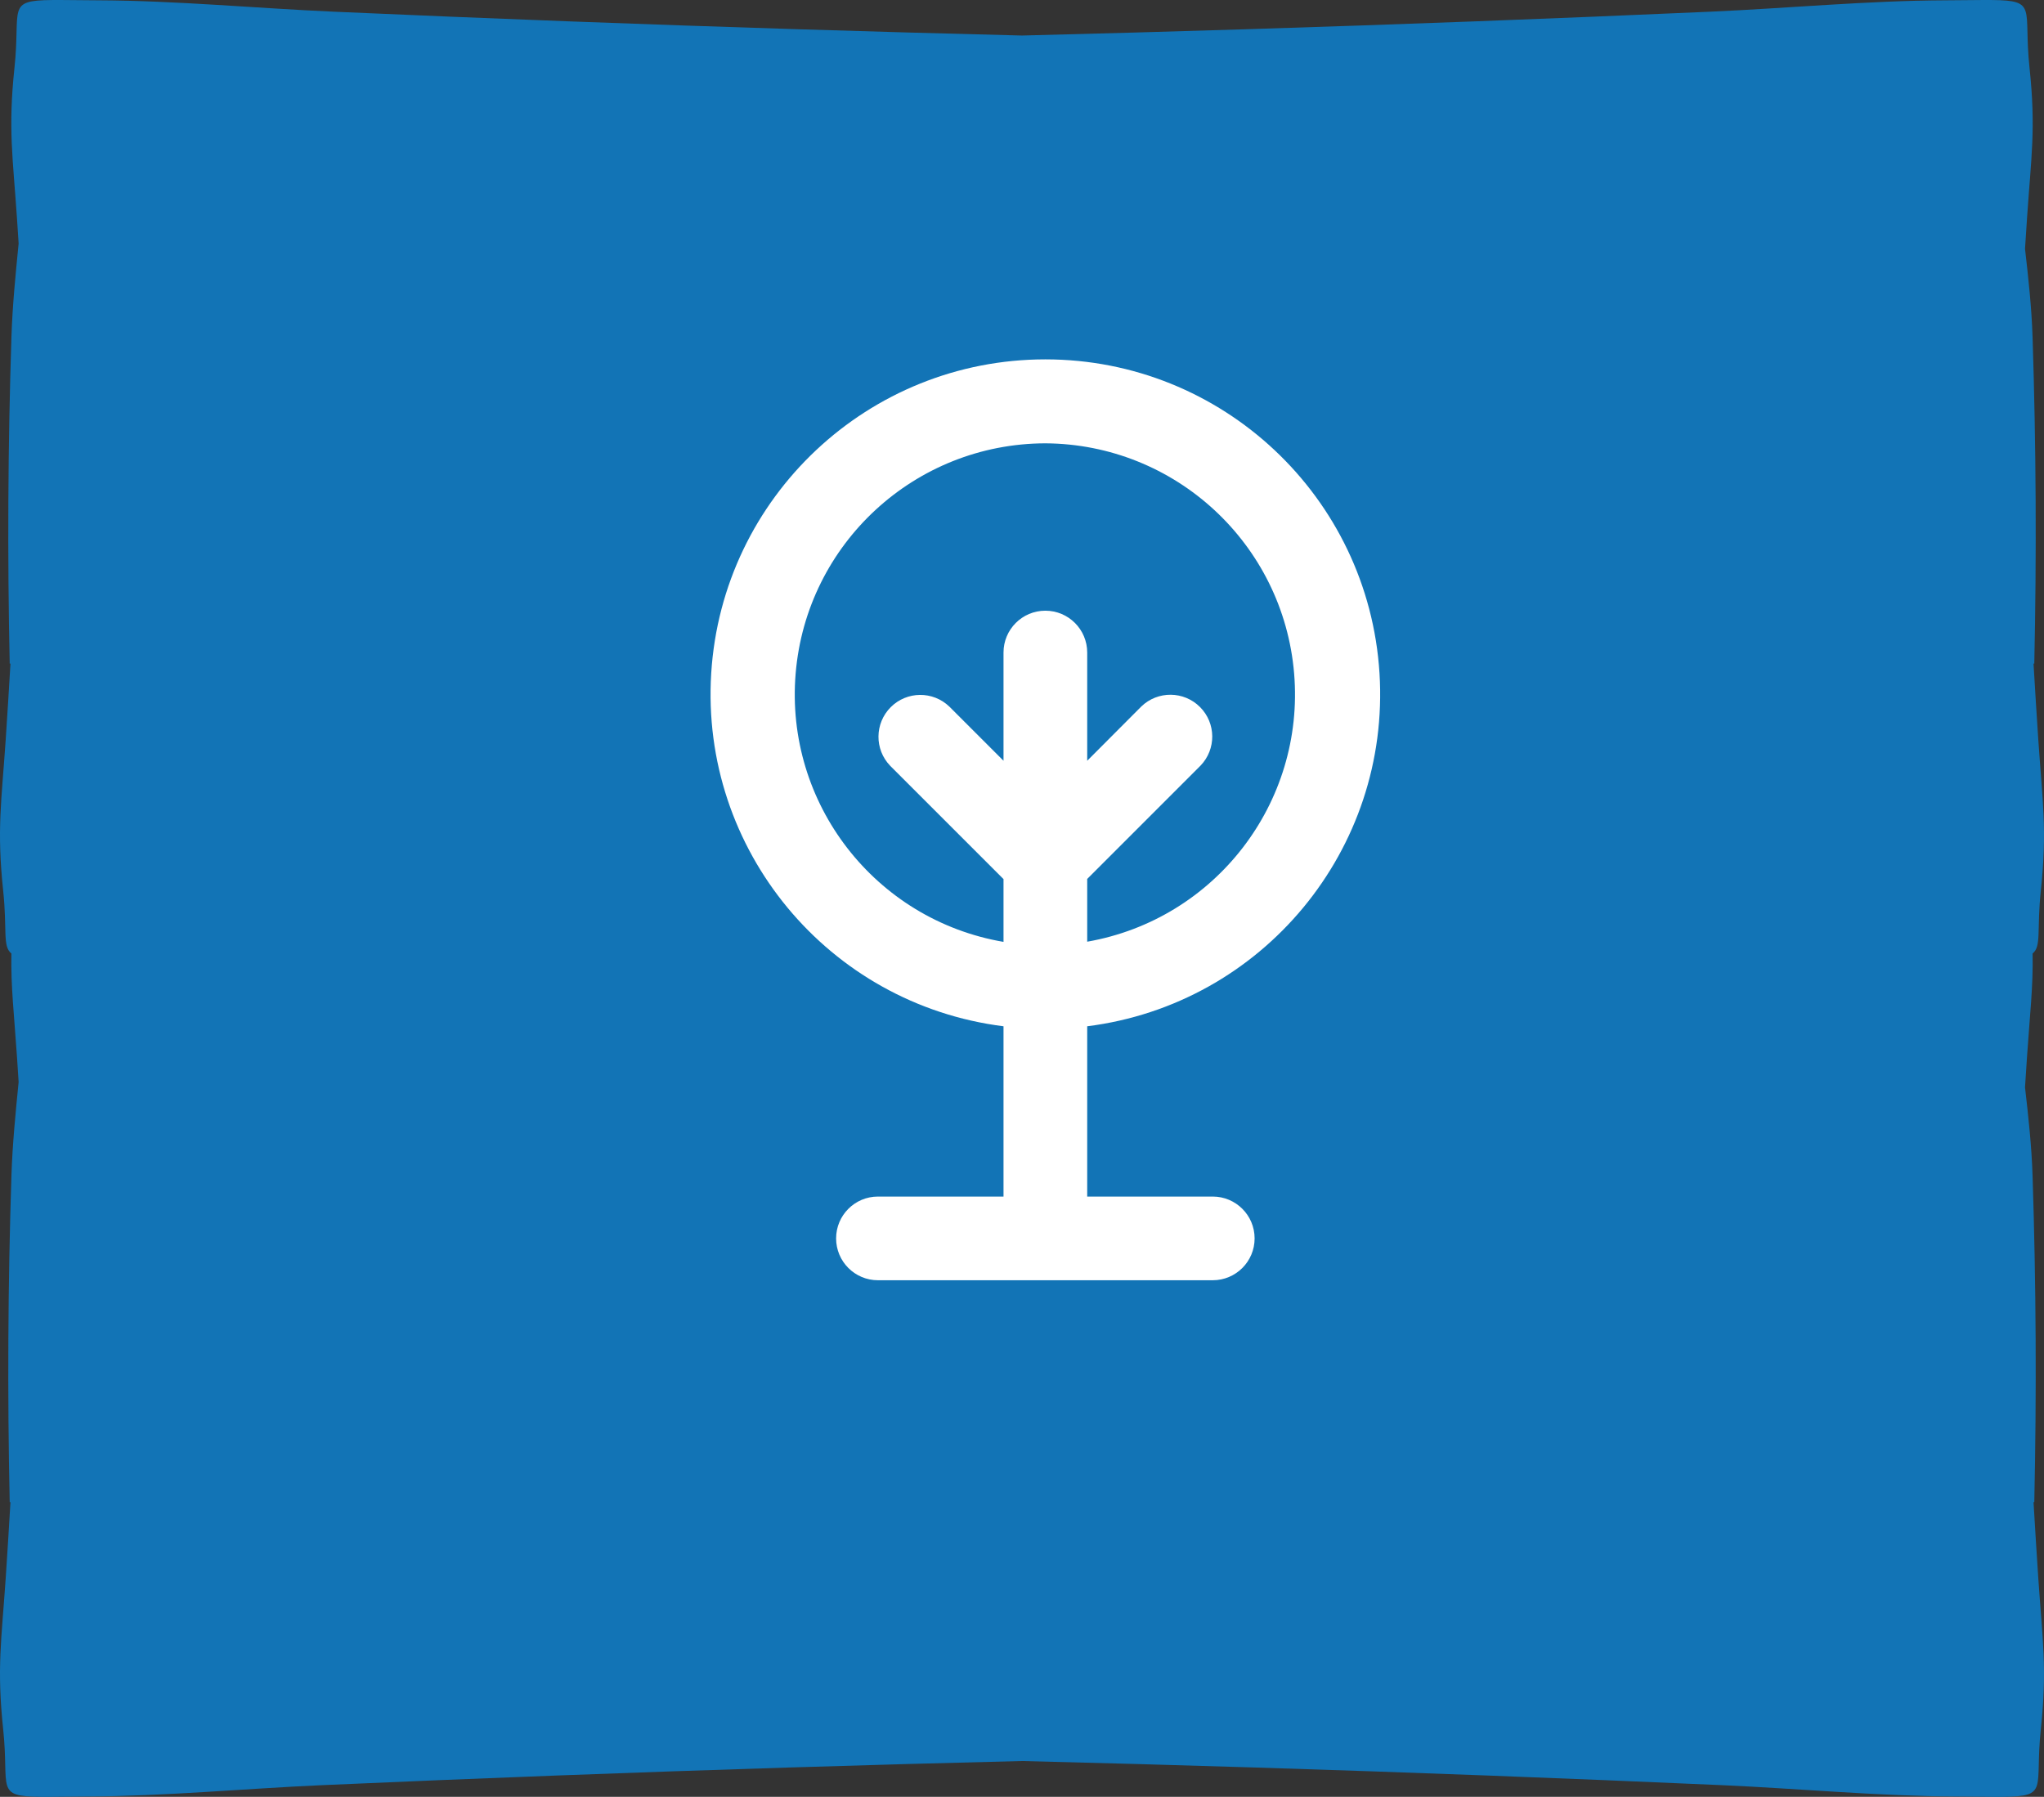
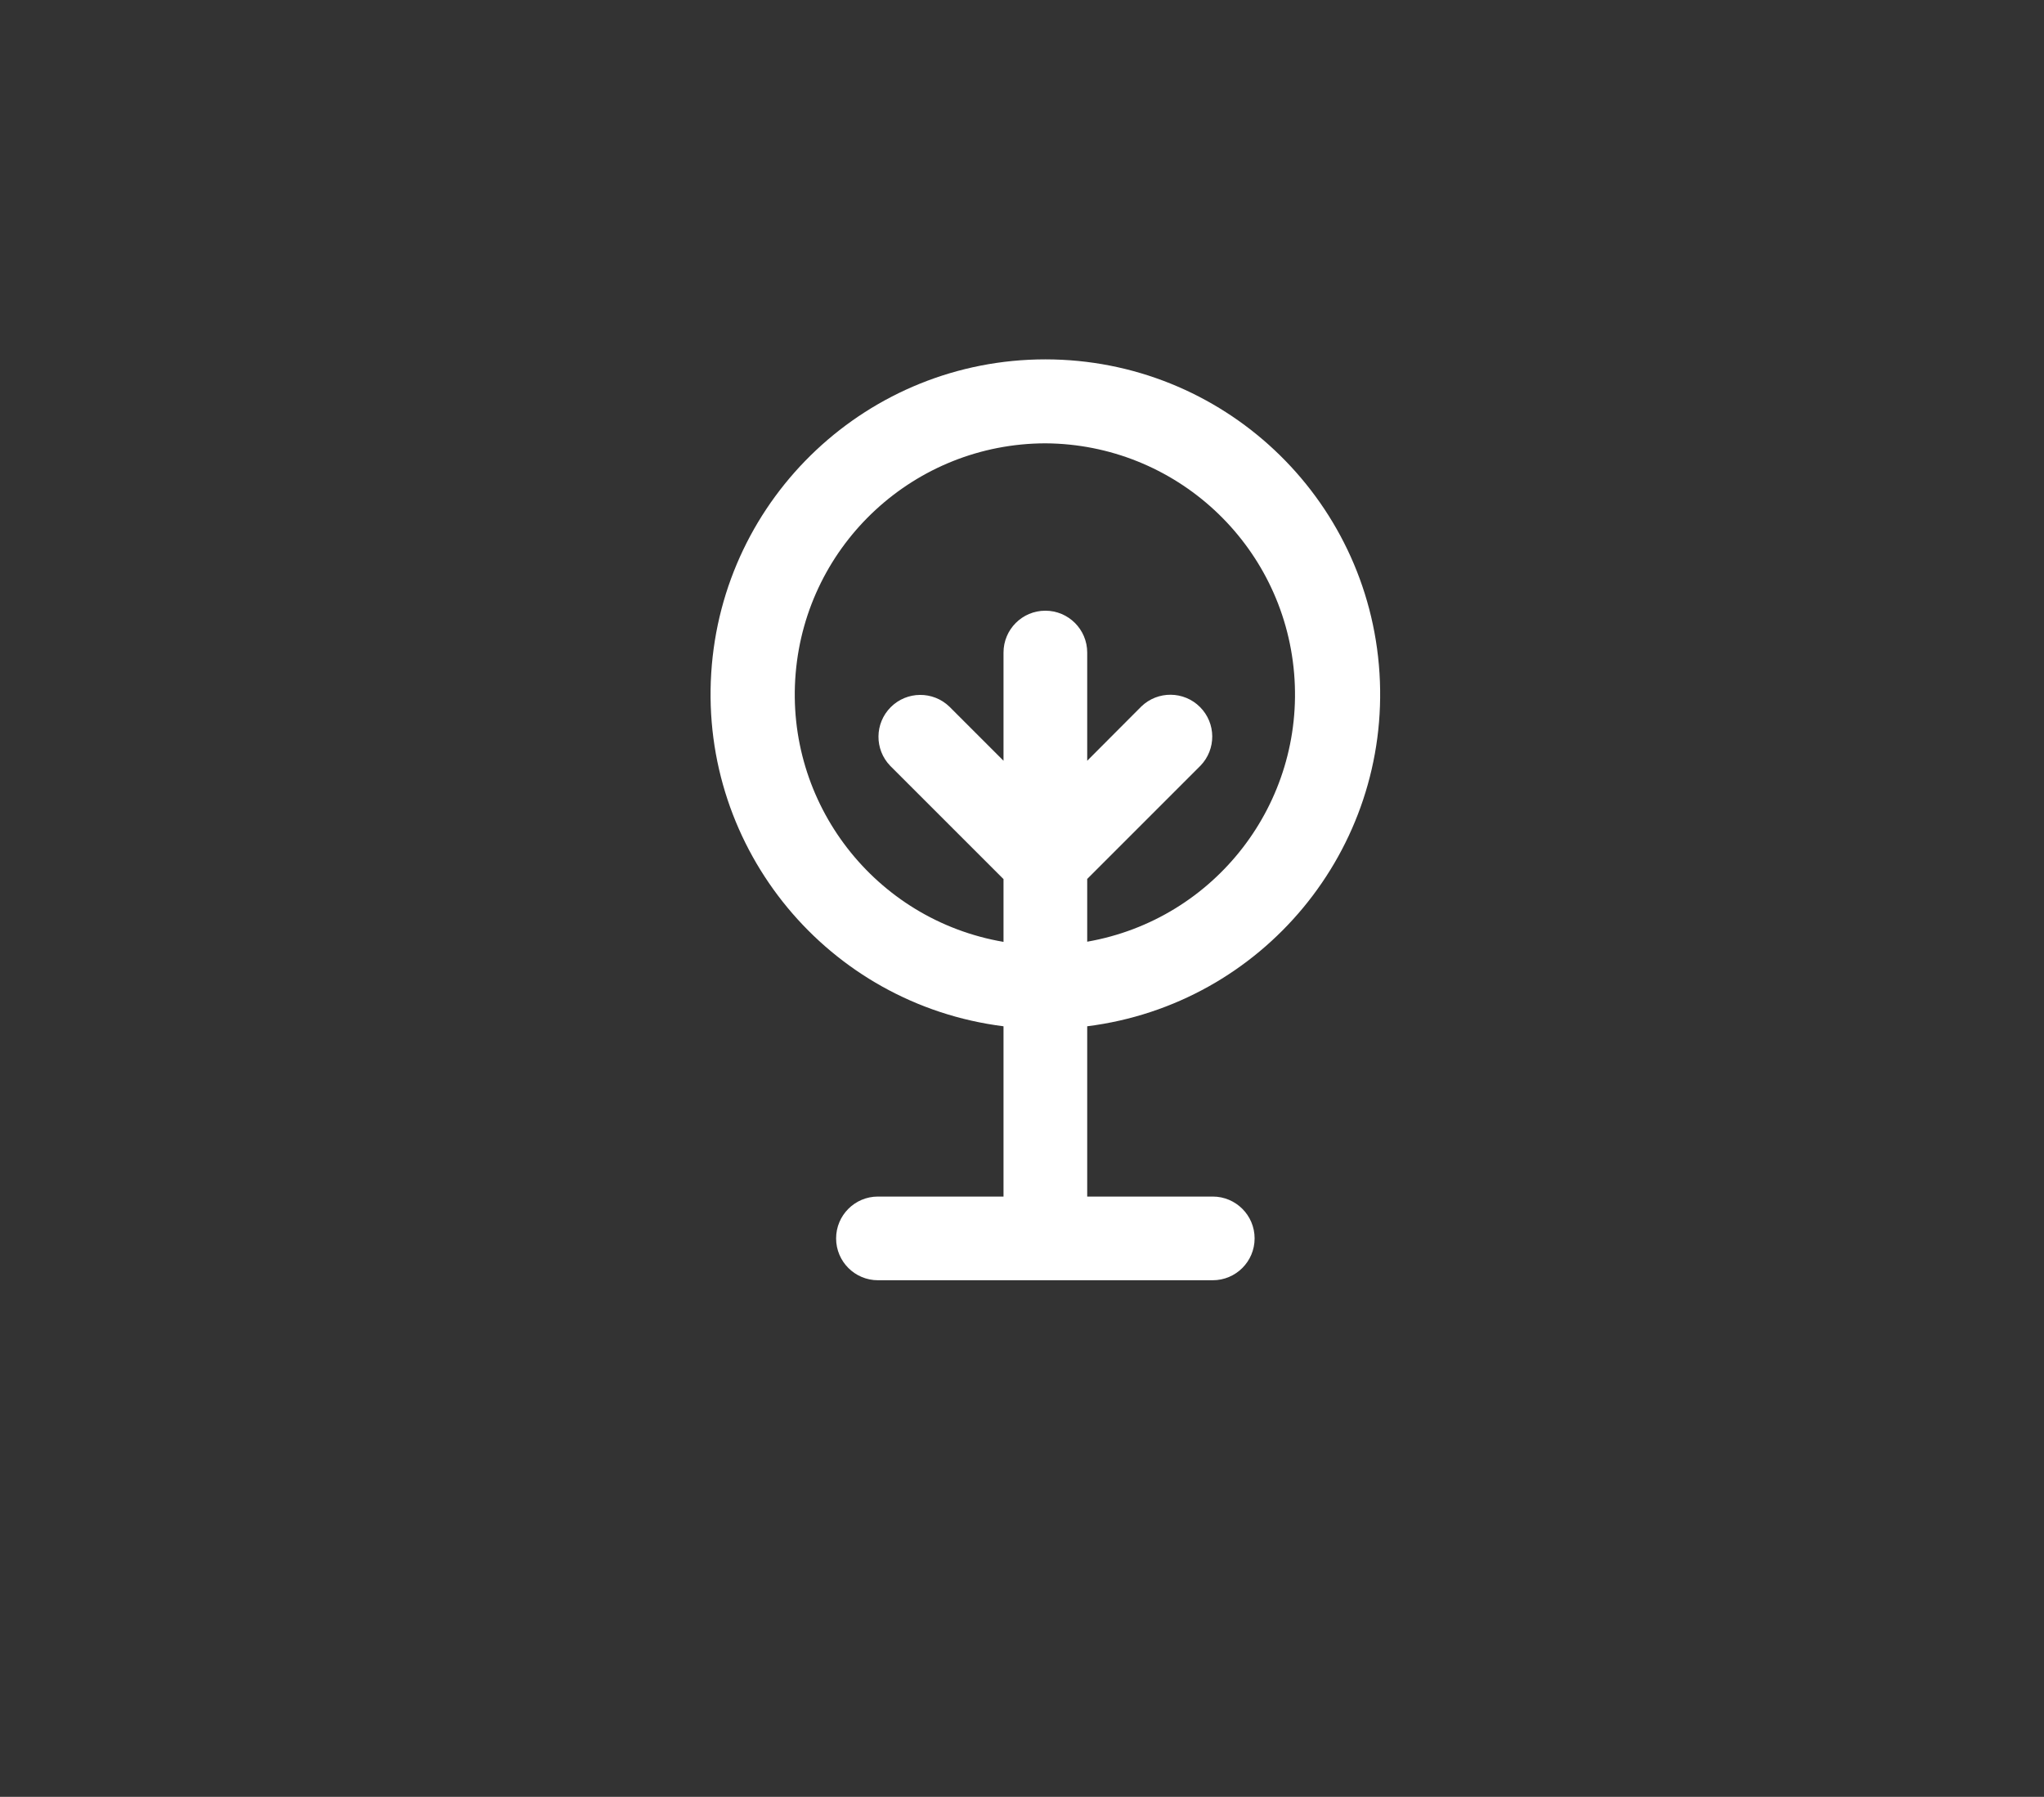
<svg xmlns="http://www.w3.org/2000/svg" xmlns:xlink="http://www.w3.org/1999/xlink" width="91px" height="80px" viewBox="0 0 91 80" version="1.1">
  <rect x="0" y="0" width="91" height="80" fill="#333333" stroke="none" />
  <title>buiten</title>
  <defs>
-     <path d="M2.793,0.001 C3.241,0.004 3.787,0.013 4.454,0.015 C7.808,0.029 11.47,0.37 14.822,0.519 C18.315,0.674 21.809,0.818 25.303,0.95 C32.033,1.204 38.766,1.414 45.5,1.582 C52.234,1.414 58.967,1.204 65.697,0.95 C69.191,0.818 72.685,0.674 76.178,0.519 C79.53,0.37 83.192,0.029 86.546,0.015 C87.213,0.013 87.759,0.004 88.207,0.001 L88.669,0.001 C90.739,0.019 90.073,0.353 90.355,3.012 C90.645,5.738 90.428,6.993 90.244,9.718 C90.213,10.172 90.184,10.625 90.155,11.079 C90.307,12.388 90.448,13.698 90.491,15.005 C90.648,19.85 90.673,24.699 90.568,29.545 L90.534,29.545 C90.601,30.68 90.671,31.814 90.747,32.949 C90.932,35.673 91.148,36.929 90.859,39.654 C90.674,41.392 90.895,42.137 90.493,42.45 C90.52,43.941 90.374,45.131 90.244,47.051 C90.213,47.505 90.184,47.959 90.155,48.412 C90.307,49.722 90.448,51.032 90.491,52.338 C90.648,57.184 90.673,62.032 90.568,66.878 L90.534,66.878 C90.601,68.013 90.671,69.148 90.747,70.282 C90.932,73.007 91.148,74.262 90.859,76.988 C90.576,79.647 91.243,79.981 89.173,79.999 L88.71,79.999 C88.263,79.996 87.717,79.987 87.05,79.985 C83.696,79.971 80.033,79.63 76.682,79.481 C73.189,79.326 69.695,79.182 66.201,79.05 C59.303,78.789 52.402,78.575 45.5,78.405 C38.598,78.575 31.698,78.789 24.799,79.05 C21.305,79.182 17.811,79.326 14.318,79.481 C10.967,79.63 7.304,79.971 3.95,79.985 C3.283,79.987 2.737,79.996 2.29,79.999 L1.827,79.999 C-0.243,79.981 0.424,79.647 0.141,76.988 C-0.148,74.262 0.068,73.007 0.253,70.282 C0.329,69.148 0.399,68.013 0.466,66.878 L0.432,66.878 C0.327,62.032 0.352,57.184 0.509,52.338 C0.554,50.953 0.692,49.563 0.829,48.174 C0.805,47.8 0.782,47.426 0.756,47.051 C0.626,45.131 0.48,43.941 0.507,42.451 C0.105,42.137 0.326,41.392 0.141,39.654 C-0.148,36.929 0.068,35.673 0.253,32.949 C0.329,31.814 0.399,30.68 0.466,29.545 L0.432,29.545 C0.327,24.699 0.352,19.85 0.509,15.005 C0.554,13.619 0.692,12.23 0.829,10.841 C0.805,10.466 0.782,10.092 0.756,9.718 C0.572,6.993 0.355,5.738 0.645,3.012 C0.928,0.353 0.261,0.019 2.331,0.001 Z" id="path-1" />
-   </defs>
+     </defs>
  <g id="Ontwerp" stroke="none" stroke-width="1" fill="none" fill-rule="evenodd">
    <g id="shapes" transform="translate(-1374, -1740)">
      <g id="buiten" transform="translate(1374, 1740)">
        <g id="Group-7-Copy-13">
          <g id="P1079956">
            <mask id="mask-2" fill="white">
              <use xlink:href="#path-1" />
            </mask>
            <use id="Combined-Shape" fill="#1274B6" xlink:href="#path-1" />
          </g>
          <g id="P1079956" />
        </g>
        <g id="pointer-copy-6" transform="translate(31.634, 16)" fill="#FFFFFF" fill-rule="nonzero">
          <g id="tree-branch-5-svgrepo-com" transform="translate(-0, 0)">
-             <path d="M13.043,29.693 L13.043,37.274 L7.453,37.274 C6.424,37.274 5.59,38.108 5.59,39.137 C5.59,40.166 6.424,41 7.453,41 L22.358,41 C23.387,41 24.222,40.166 24.222,39.137 C24.222,38.108 23.387,37.274 22.358,37.274 L16.769,37.274 L16.769,29.693 C24.577,28.709 30.275,21.825 29.782,13.971 C29.289,6.118 22.775,0 14.906,0 C7.036,0 0.523,6.118 0.03,13.971 C-0.463,21.825 5.235,28.709 13.043,29.693 L13.043,29.693 Z M14.906,3.738 C20.692,3.771 25.497,8.215 25.981,13.981 C26.465,19.747 22.469,24.93 16.769,25.927 L16.769,23.133 L21.813,18.089 C22.519,17.358 22.509,16.196 21.79,15.478 C21.071,14.759 19.909,14.749 19.178,15.455 L16.769,17.871 L16.769,13.053 C16.769,12.024 15.935,11.19 14.906,11.19 C13.877,11.19 13.043,12.024 13.043,13.053 L13.043,17.871 L10.634,15.462 C9.902,14.756 8.74,14.766 8.022,15.485 C7.303,16.204 7.293,17.366 7.999,18.097 L13.043,23.14 L13.043,25.935 C7.323,24.956 3.303,19.764 3.789,13.981 C4.274,8.199 9.103,3.75 14.906,3.738 Z" id="Shape" />
+             <path d="M13.043,29.693 L13.043,37.274 L7.453,37.274 C6.424,37.274 5.59,38.108 5.59,39.137 C5.59,40.166 6.424,41 7.453,41 L22.358,41 C23.387,41 24.222,40.166 24.222,39.137 C24.222,38.108 23.387,37.274 22.358,37.274 L16.769,37.274 L16.769,29.693 C24.577,28.709 30.275,21.825 29.782,13.971 C29.289,6.118 22.775,0 14.906,0 C7.036,0 0.523,6.118 0.03,13.971 C-0.463,21.825 5.235,28.709 13.043,29.693 L13.043,29.693 M14.906,3.738 C20.692,3.771 25.497,8.215 25.981,13.981 C26.465,19.747 22.469,24.93 16.769,25.927 L16.769,23.133 L21.813,18.089 C22.519,17.358 22.509,16.196 21.79,15.478 C21.071,14.759 19.909,14.749 19.178,15.455 L16.769,17.871 L16.769,13.053 C16.769,12.024 15.935,11.19 14.906,11.19 C13.877,11.19 13.043,12.024 13.043,13.053 L13.043,17.871 L10.634,15.462 C9.902,14.756 8.74,14.766 8.022,15.485 C7.303,16.204 7.293,17.366 7.999,18.097 L13.043,23.14 L13.043,25.935 C7.323,24.956 3.303,19.764 3.789,13.981 C4.274,8.199 9.103,3.75 14.906,3.738 Z" id="Shape" />
          </g>
        </g>
      </g>
    </g>
  </g>
</svg>